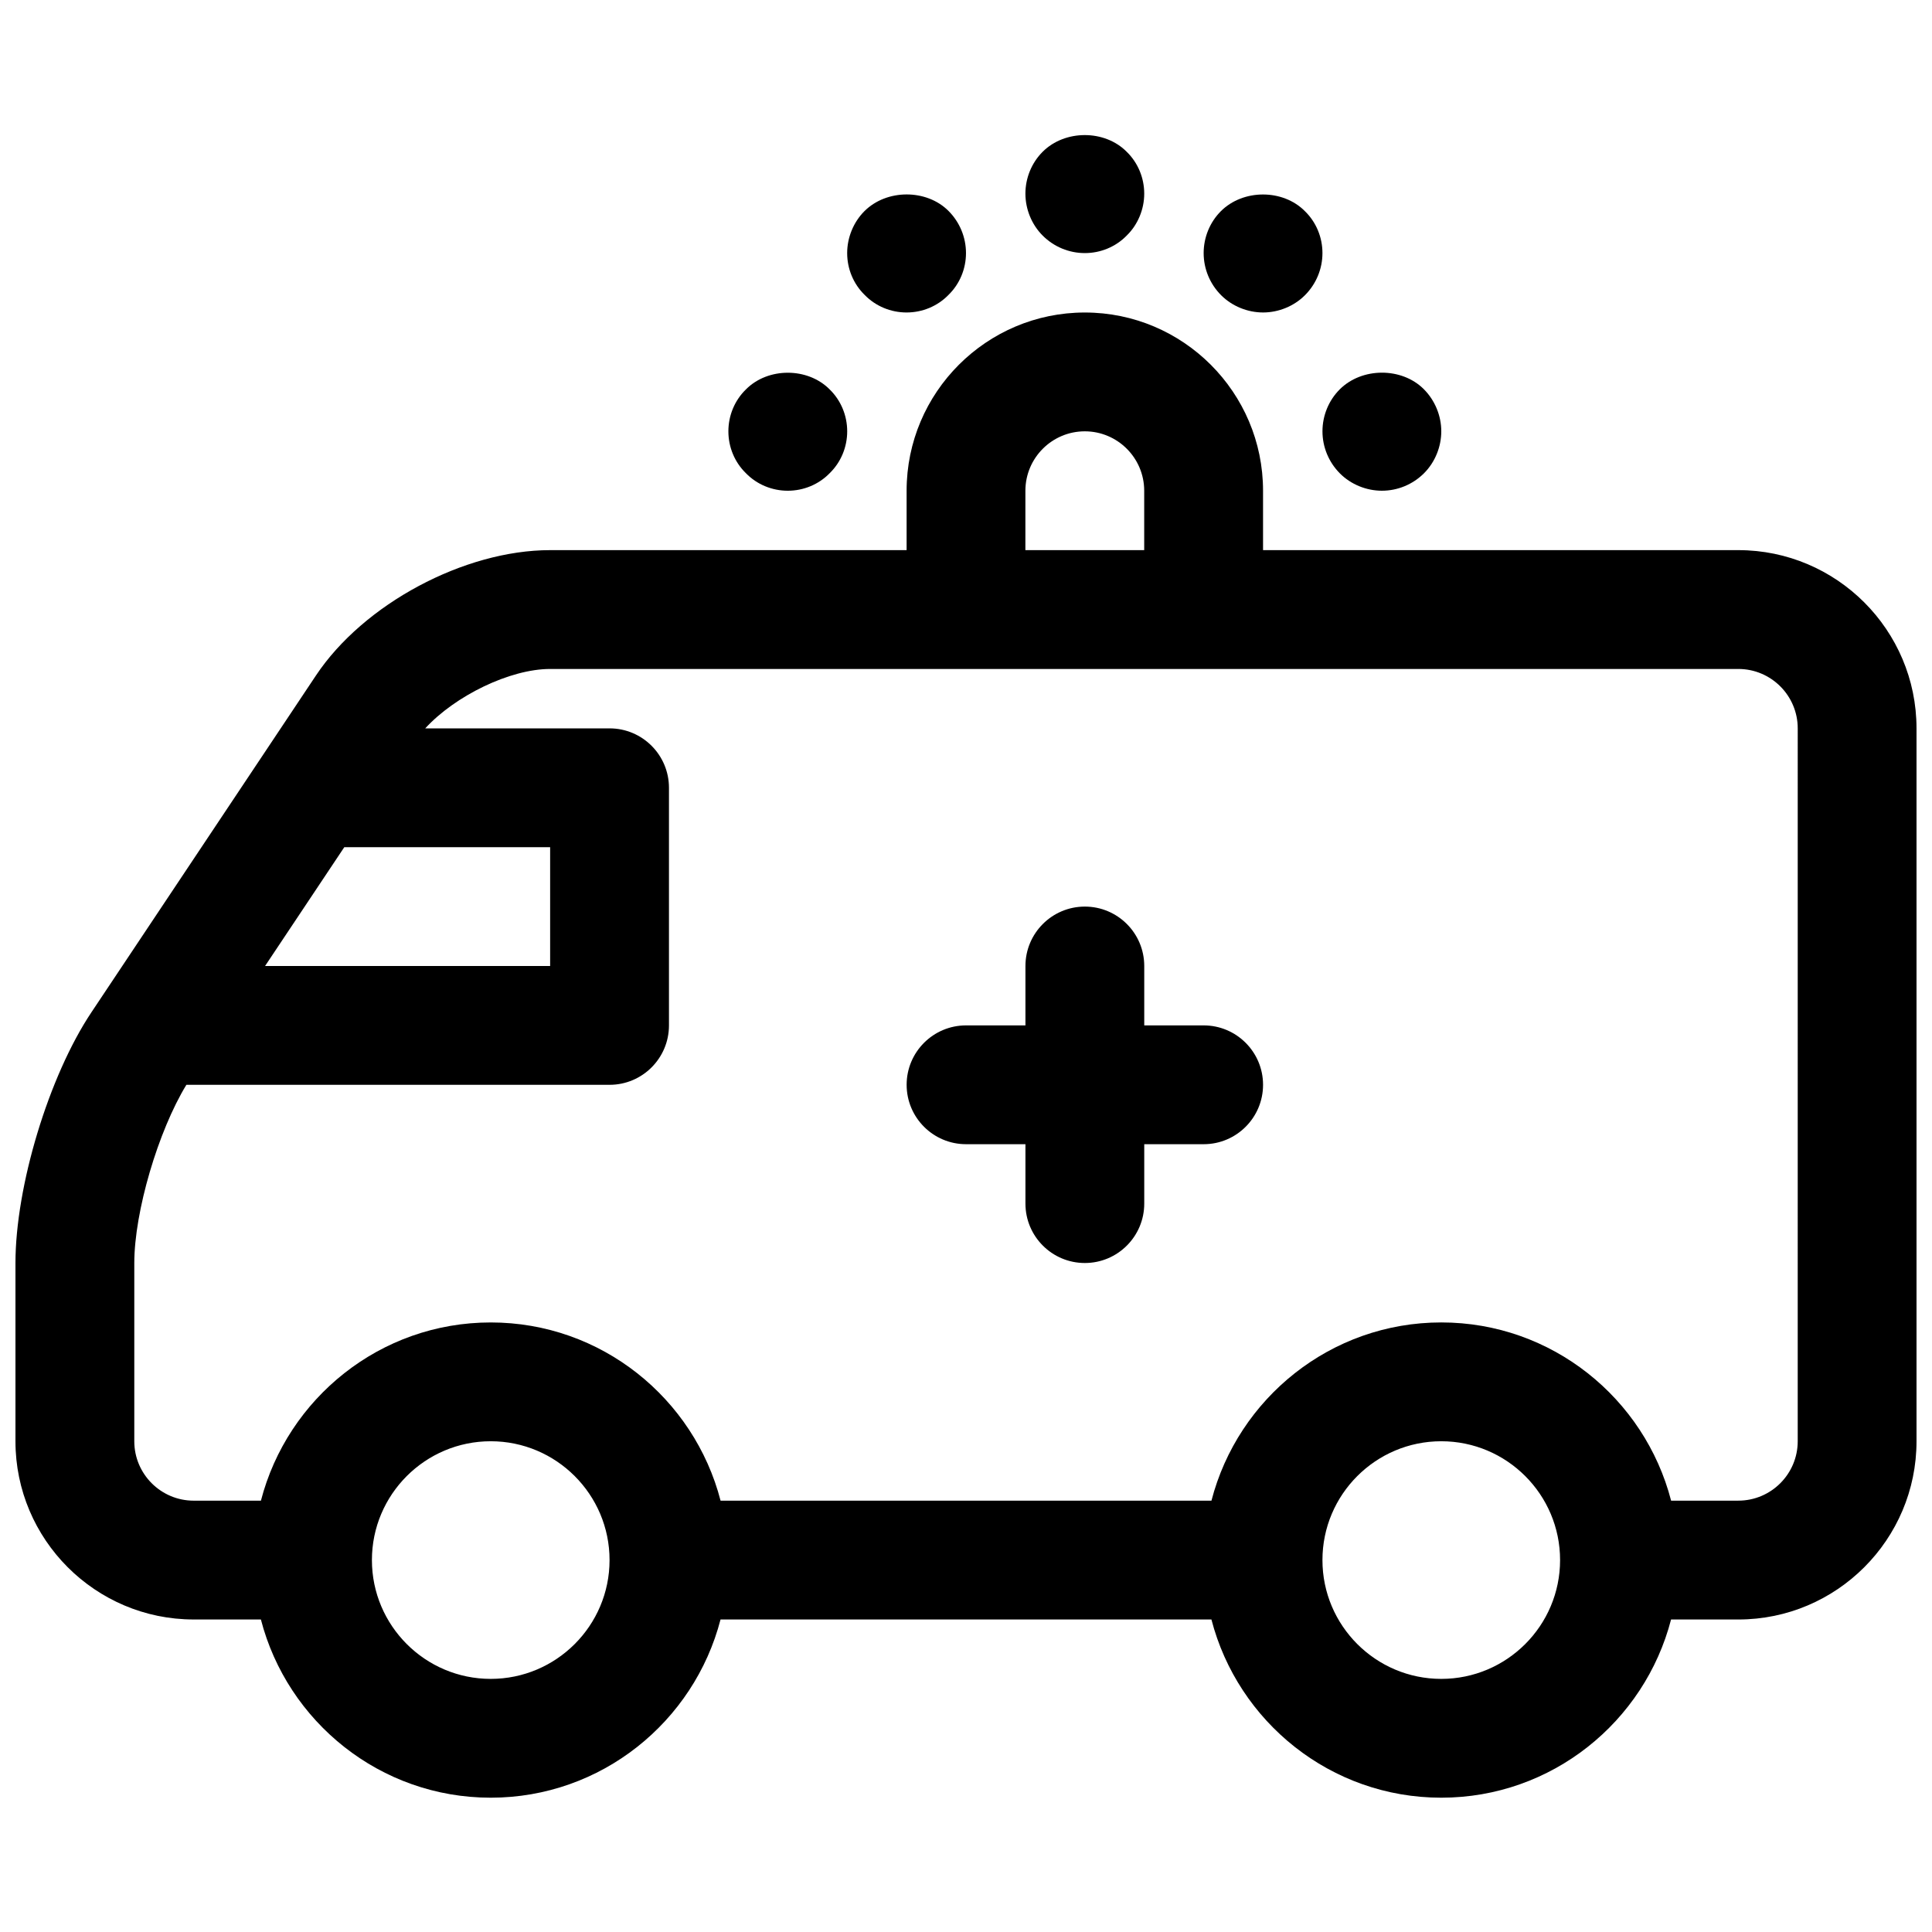
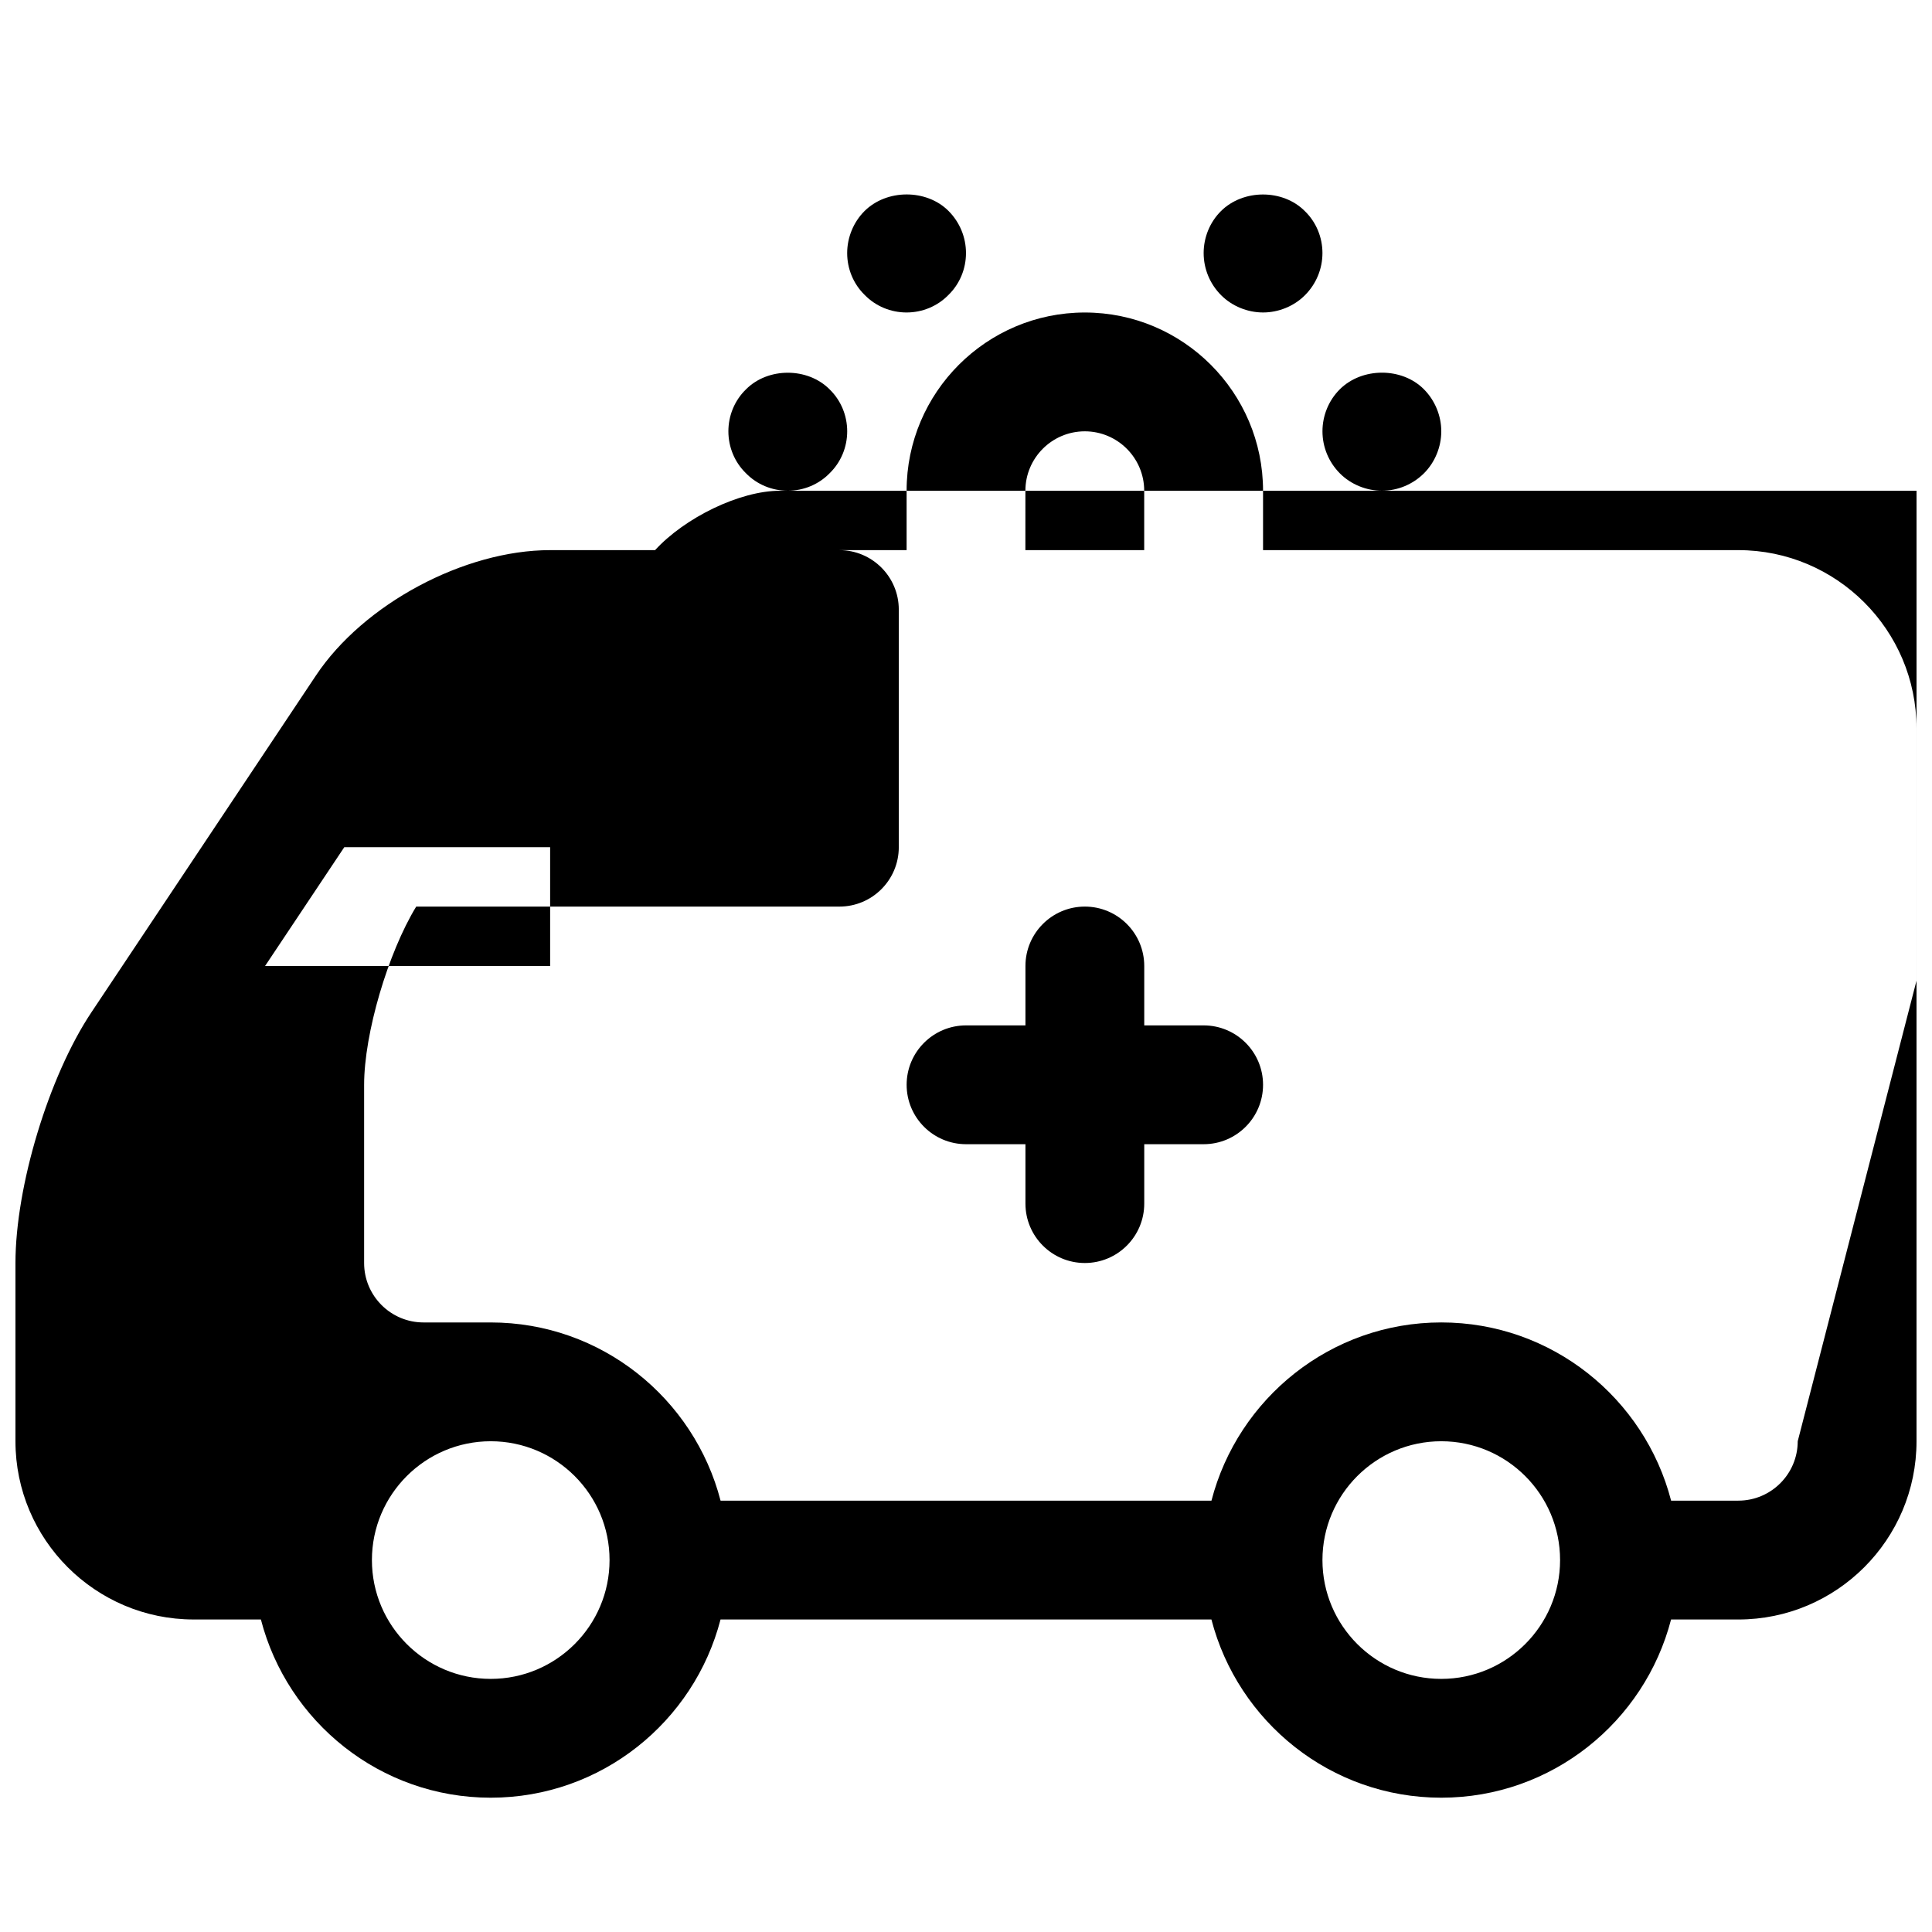
<svg xmlns="http://www.w3.org/2000/svg" width="800px" height="800px" version="1.1" viewBox="144 144 512 512">
  <defs>
    <clipPath id="a">
      <path d="m148.09 226h503.81v395h-503.81z" />
    </clipPath>
  </defs>
  <g clip-path="url(#a)">
-     <path d="m604.67 289.79h-125.95v-15.742c0-26.047-21.184-47.23-47.23-47.23s-47.23 21.184-47.23 47.23v15.742h-94.469c-22.758 0-49.438 14.273-62.055 33.211l-59.527 89.293c-11.281 16.918-20.113 46.094-20.113 66.426v47.23c0 26.047 21.184 47.23 47.23 47.23h17.812c7.023 27.117 31.621 47.23 60.906 47.23 29.285 0 53.883-20.113 60.906-47.23h130.09c7.023 27.117 31.621 47.23 60.906 47.23 29.285 0 53.883-20.113 60.906-47.23l17.816 0.004c26.047 0 47.23-21.184 47.23-47.23v-188.93c0-26.051-21.184-47.234-47.23-47.234zm-188.93-15.742c0-8.684 7.062-15.742 15.742-15.742 8.684 0 15.742 7.062 15.742 15.742v15.742h-31.488zm-180.5 94.465h54.551v31.488h-75.547zm38.809 220.41c-17.367 0-31.488-14.121-31.488-31.488s14.121-31.488 31.488-31.488 31.488 14.121 31.488 31.488-14.125 31.488-31.488 31.488zm251.9 0c-17.367 0-31.488-14.121-31.488-31.488s14.121-31.488 31.488-31.488c17.367 0 31.488 14.121 31.488 31.488s-14.121 31.488-31.488 31.488zm94.465-62.977c0 8.684-7.062 15.742-15.742 15.742h-17.812c-7.023-27.117-31.621-47.23-60.906-47.23s-53.883 20.113-60.906 47.23l-130.09 0.004c-7.023-27.117-31.621-47.23-60.906-47.23s-53.883 20.113-60.906 47.23h-17.816c-8.684 0-15.742-7.062-15.742-15.742v-47.23c0-13.609 6.344-35.016 13.801-47.23l112.15-0.004c8.691 0 15.742-7.055 15.742-15.742v-62.977c0-8.691-7.055-15.742-15.742-15.742h-48.848c7.871-8.598 22.426-15.742 33.102-15.742h314.88c8.684 0 15.742 7.062 15.742 15.742z" />
+     <path d="m604.67 289.79h-125.95v-15.742c0-26.047-21.184-47.23-47.23-47.23s-47.23 21.184-47.23 47.23v15.742h-94.469c-22.758 0-49.438 14.273-62.055 33.211l-59.527 89.293c-11.281 16.918-20.113 46.094-20.113 66.426v47.23c0 26.047 21.184 47.23 47.23 47.23h17.812c7.023 27.117 31.621 47.23 60.906 47.23 29.285 0 53.883-20.113 60.906-47.23h130.09c7.023 27.117 31.621 47.23 60.906 47.23 29.285 0 53.883-20.113 60.906-47.23l17.816 0.004c26.047 0 47.23-21.184 47.23-47.23v-188.93c0-26.051-21.184-47.234-47.23-47.234zm-188.93-15.742c0-8.684 7.062-15.742 15.742-15.742 8.684 0 15.742 7.062 15.742 15.742v15.742h-31.488zm-180.5 94.465h54.551v31.488h-75.547zm38.809 220.41c-17.367 0-31.488-14.121-31.488-31.488s14.121-31.488 31.488-31.488 31.488 14.121 31.488 31.488-14.125 31.488-31.488 31.488zm251.9 0c-17.367 0-31.488-14.121-31.488-31.488s14.121-31.488 31.488-31.488c17.367 0 31.488 14.121 31.488 31.488s-14.121 31.488-31.488 31.488zm94.465-62.977c0 8.684-7.062 15.742-15.742 15.742h-17.812c-7.023-27.117-31.621-47.23-60.906-47.23s-53.883 20.113-60.906 47.23l-130.09 0.004c-7.023-27.117-31.621-47.23-60.906-47.23h-17.816c-8.684 0-15.742-7.062-15.742-15.742v-47.23c0-13.609 6.344-35.016 13.801-47.23l112.15-0.004c8.691 0 15.742-7.055 15.742-15.742v-62.977c0-8.691-7.055-15.742-15.742-15.742h-48.848c7.871-8.598 22.426-15.742 33.102-15.742h314.88c8.684 0 15.742 7.062 15.742 15.742z" />
  </g>
-   <path d="m431.49 211.07c4.172 0 8.188-1.652 11.098-4.644 2.992-2.914 4.644-7.008 4.644-11.102 0-4.172-1.652-8.188-4.644-11.098-5.824-5.902-16.375-5.902-22.277 0-2.914 2.914-4.566 6.926-4.566 11.098 0 4.094 1.652 8.188 4.566 11.098 2.992 2.996 7.004 4.648 11.18 4.648z" />
  <path d="m499.11 269.48c2.914 2.914 7.008 4.566 11.102 4.566 4.172 0 8.188-1.652 11.18-4.644 2.91-2.914 4.562-7.008 4.562-11.102s-1.652-8.188-4.644-11.18c-5.824-5.824-16.375-5.824-22.277 0.078-2.91 2.914-4.566 6.93-4.566 11.102s1.656 8.188 4.644 11.18z" />
  <path d="m478.72 226.81c4.094 0 8.188-1.652 11.098-4.566 2.992-2.988 4.644-7.004 4.644-11.176 0-4.172-1.652-8.188-4.644-11.098-5.824-5.902-16.375-5.902-22.277 0-2.91 2.91-4.562 6.926-4.562 11.098 0 4.172 1.652 8.188 4.644 11.18 2.91 2.91 7.004 4.562 11.098 4.562z" />
  <path d="m384.25 226.81c4.172 0 8.188-1.652 11.098-4.644 2.992-2.91 4.648-6.926 4.648-11.098 0-4.172-1.652-8.188-4.644-11.18-5.824-5.824-16.375-5.824-22.277 0.078-2.914 2.914-4.566 7.008-4.566 11.102 0 4.172 1.652 8.188 4.644 11.098 2.91 2.992 6.926 4.644 11.098 4.644z" />
  <path d="m352.77 274.05c4.172 0 8.188-1.652 11.098-4.644 2.992-2.914 4.648-6.93 4.648-11.102s-1.652-8.188-4.644-11.098c-5.824-5.902-16.375-5.902-22.199 0-2.992 2.91-4.644 6.926-4.644 11.098s1.652 8.188 4.644 11.098c2.91 2.996 6.926 4.648 11.098 4.648z" />
  <path d="m462.98 415.74h-15.742v-15.742c0-8.691-7.055-15.742-15.742-15.742-8.691 0-15.742 7.055-15.742 15.742v15.742h-15.742c-8.691 0-15.742 7.055-15.742 15.742 0 8.691 7.055 15.742 15.742 15.742h15.742v15.742c0 8.691 7.055 15.742 15.742 15.742 8.691 0 15.742-7.055 15.742-15.742v-15.742h15.742c8.691 0 15.742-7.055 15.742-15.742s-7.055-15.742-15.742-15.742z" />
</svg>